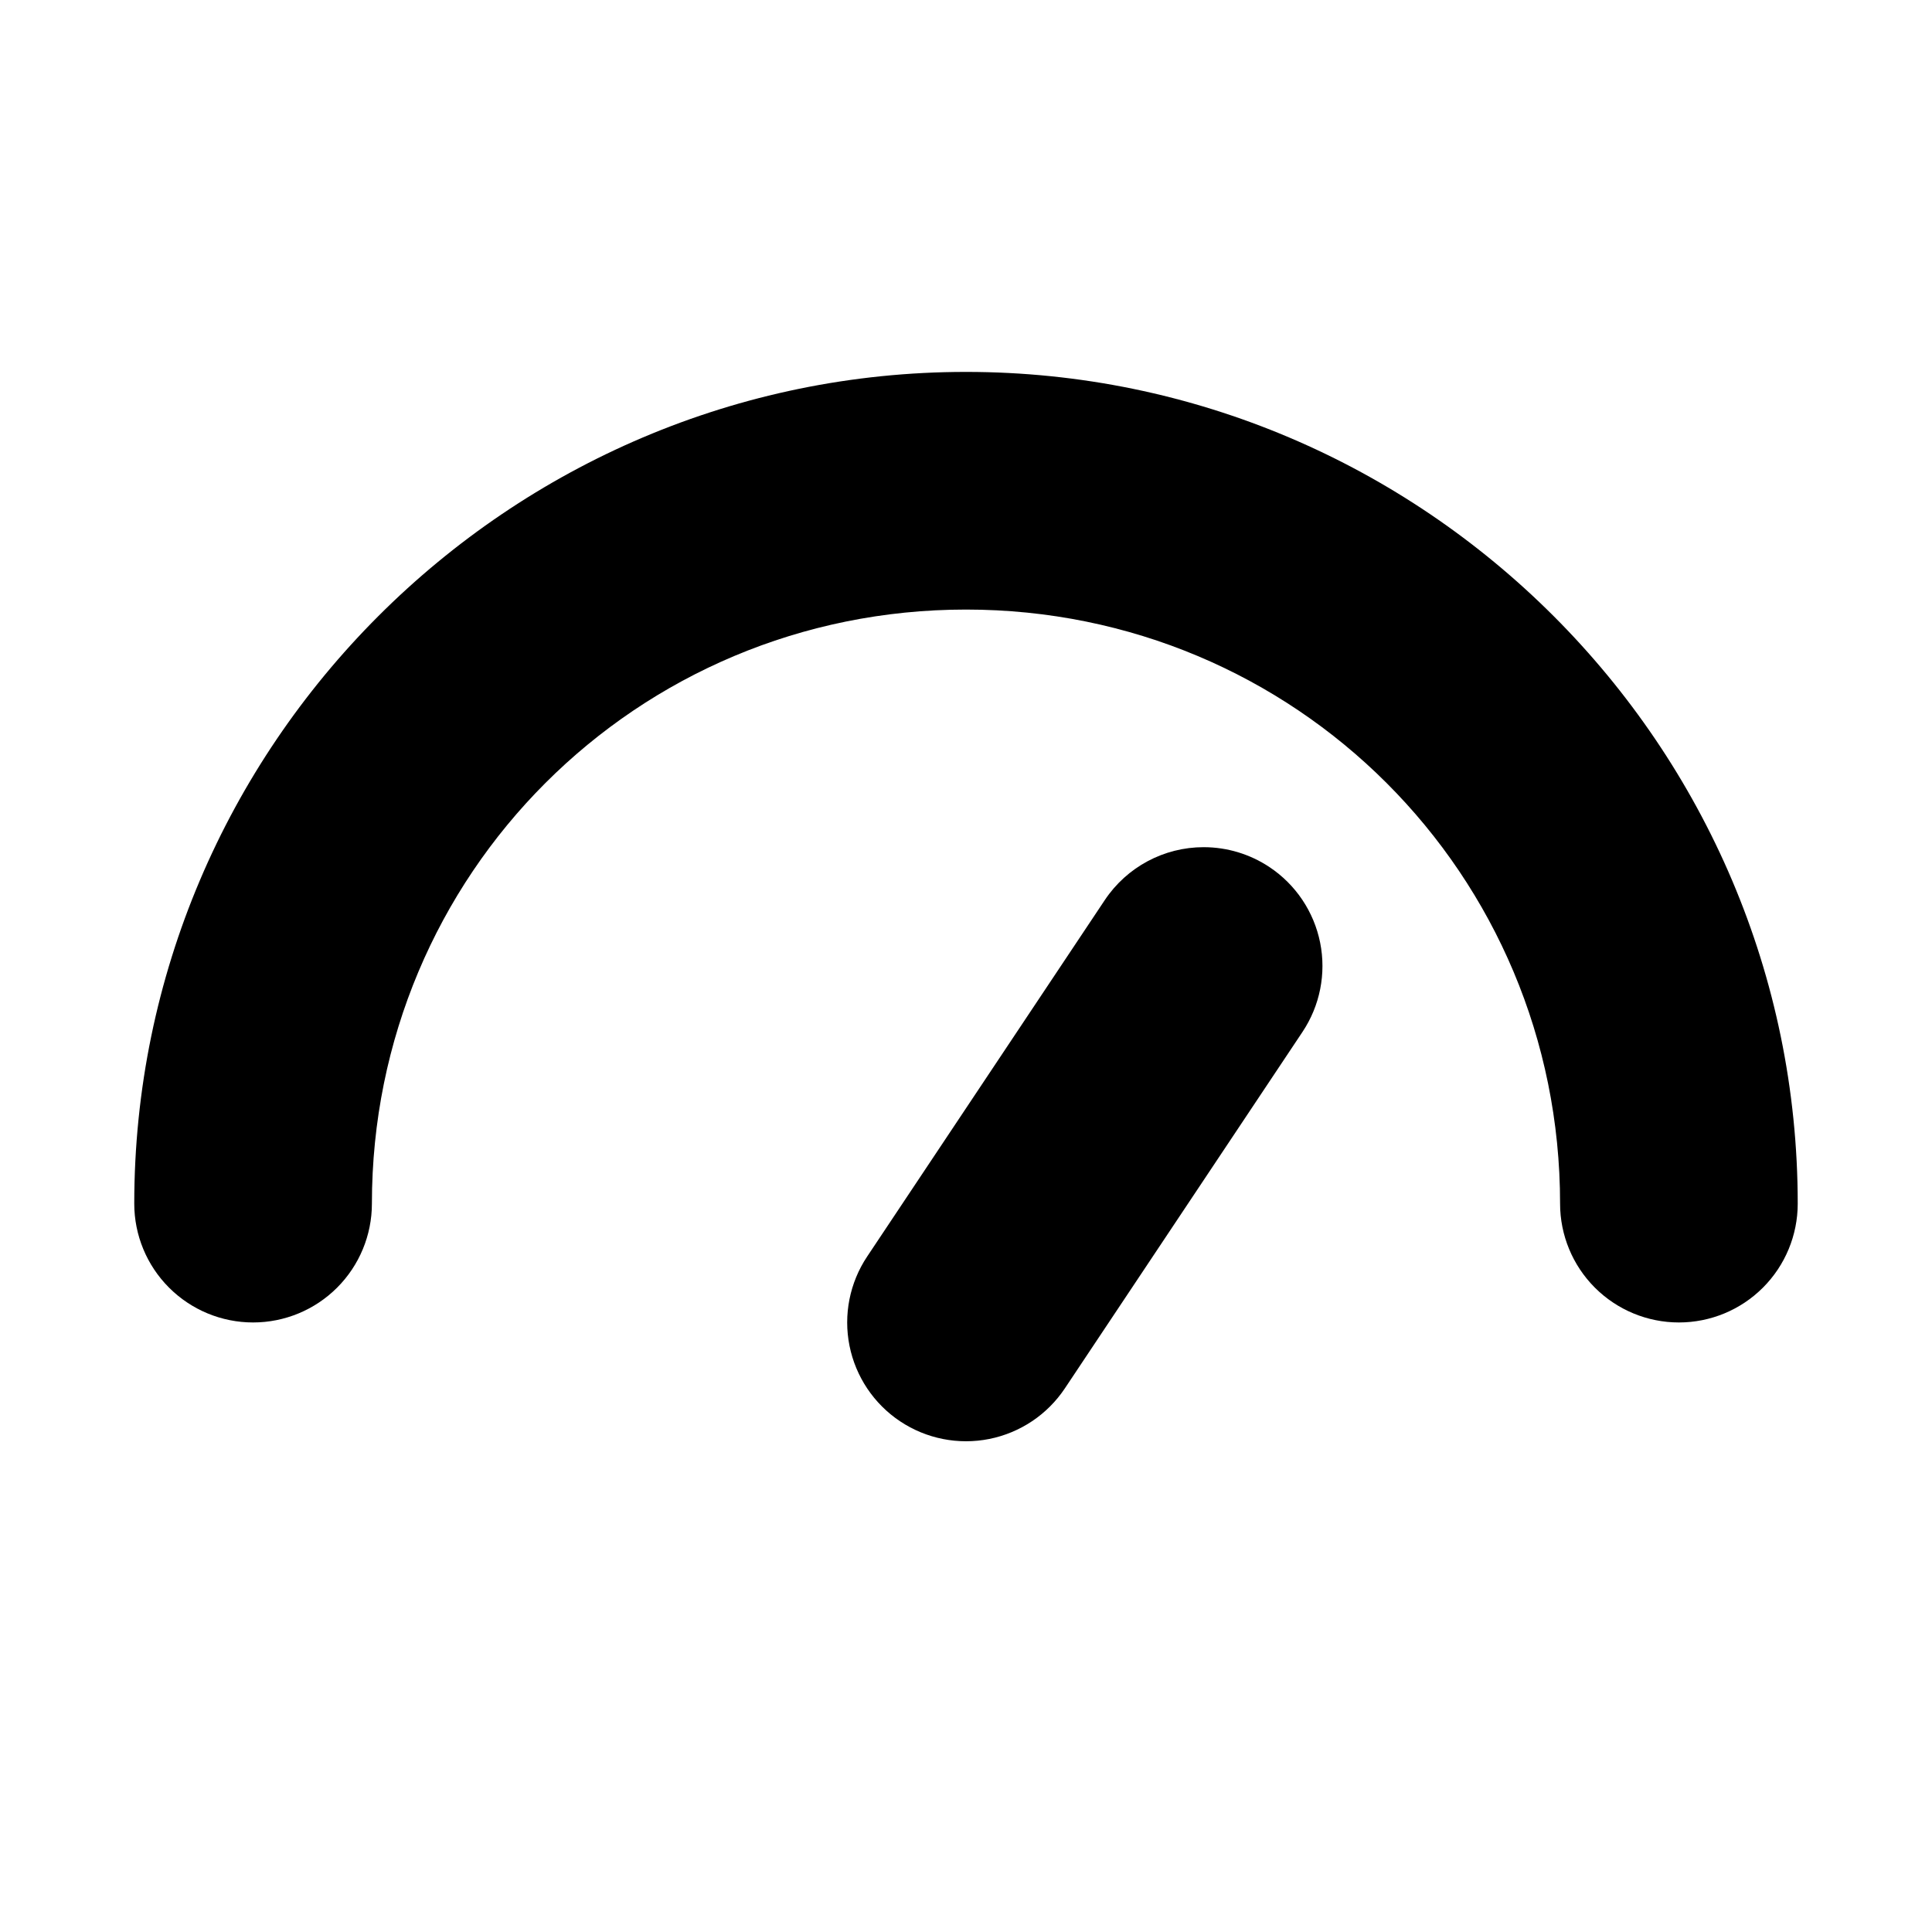
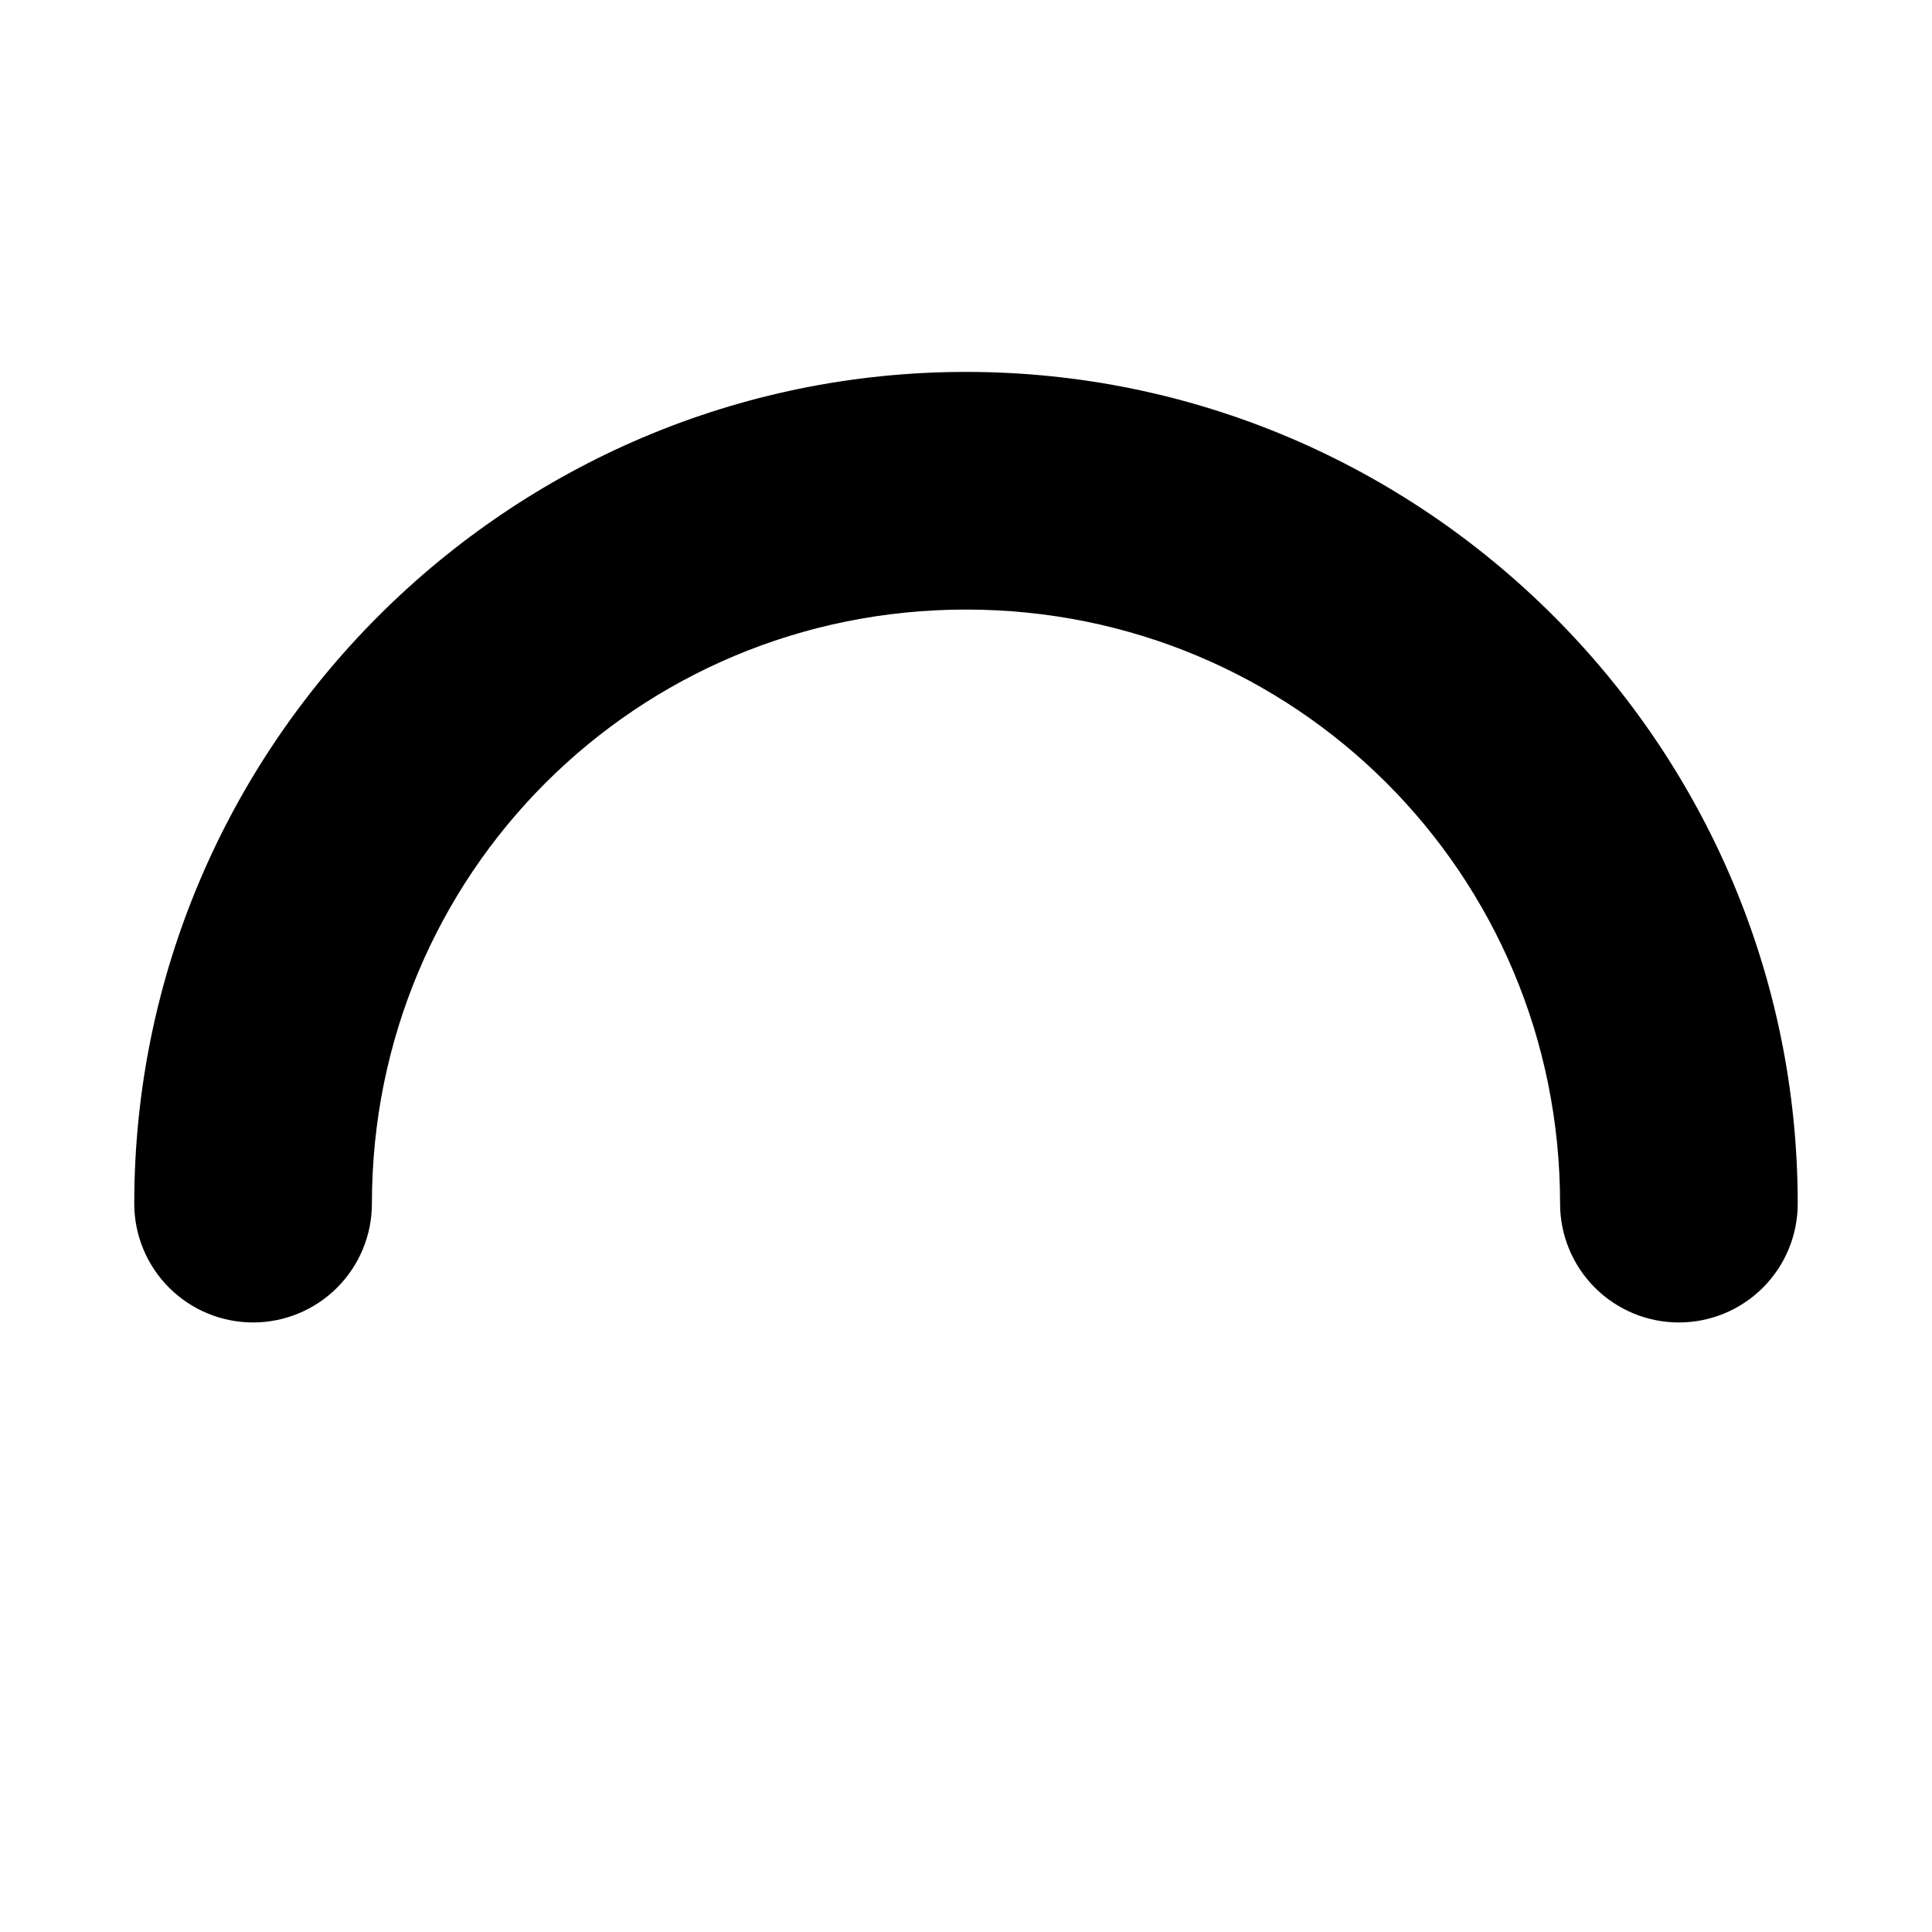
<svg xmlns="http://www.w3.org/2000/svg" fill="#000000" width="800px" height="800px" version="1.1" viewBox="144 144 512 512">
  <g>
    <path d="m400 242.56c-121.36 0-220.42 99.055-220.42 220.42 0 8.348 3.316 16.359 9.223 22.262 5.906 5.906 13.914 9.223 22.266 9.223 8.352 0 16.359-3.316 22.266-9.223 5.906-5.902 9.223-13.914 9.223-22.262 0-87.328 70.113-157.44 157.44-157.44 87.324 0 157.44 70.113 157.44 157.44 0 8.348 3.32 16.359 9.223 22.262 5.906 5.906 13.914 9.223 22.266 9.223 8.352 0 16.363-3.316 22.266-9.223 5.906-5.902 9.223-13.914 9.223-22.262 0-121.36-99.055-220.42-220.41-220.42z" />
-     <path d="m462.98 368.51c-10.531 0-20.359 5.262-26.199 14.02l-62.977 94.465c-4.633 6.949-6.316 15.453-4.68 23.641 1.641 8.191 6.465 15.395 13.41 20.023 6.949 4.633 15.453 6.316 23.641 4.68 8.191-1.641 15.395-6.461 20.027-13.41l62.973-94.465c4.633-6.949 6.316-15.453 4.68-23.641-1.641-8.191-6.461-15.391-13.41-20.023-5.172-3.449-11.25-5.289-17.465-5.289z" />
  </g>
</svg>